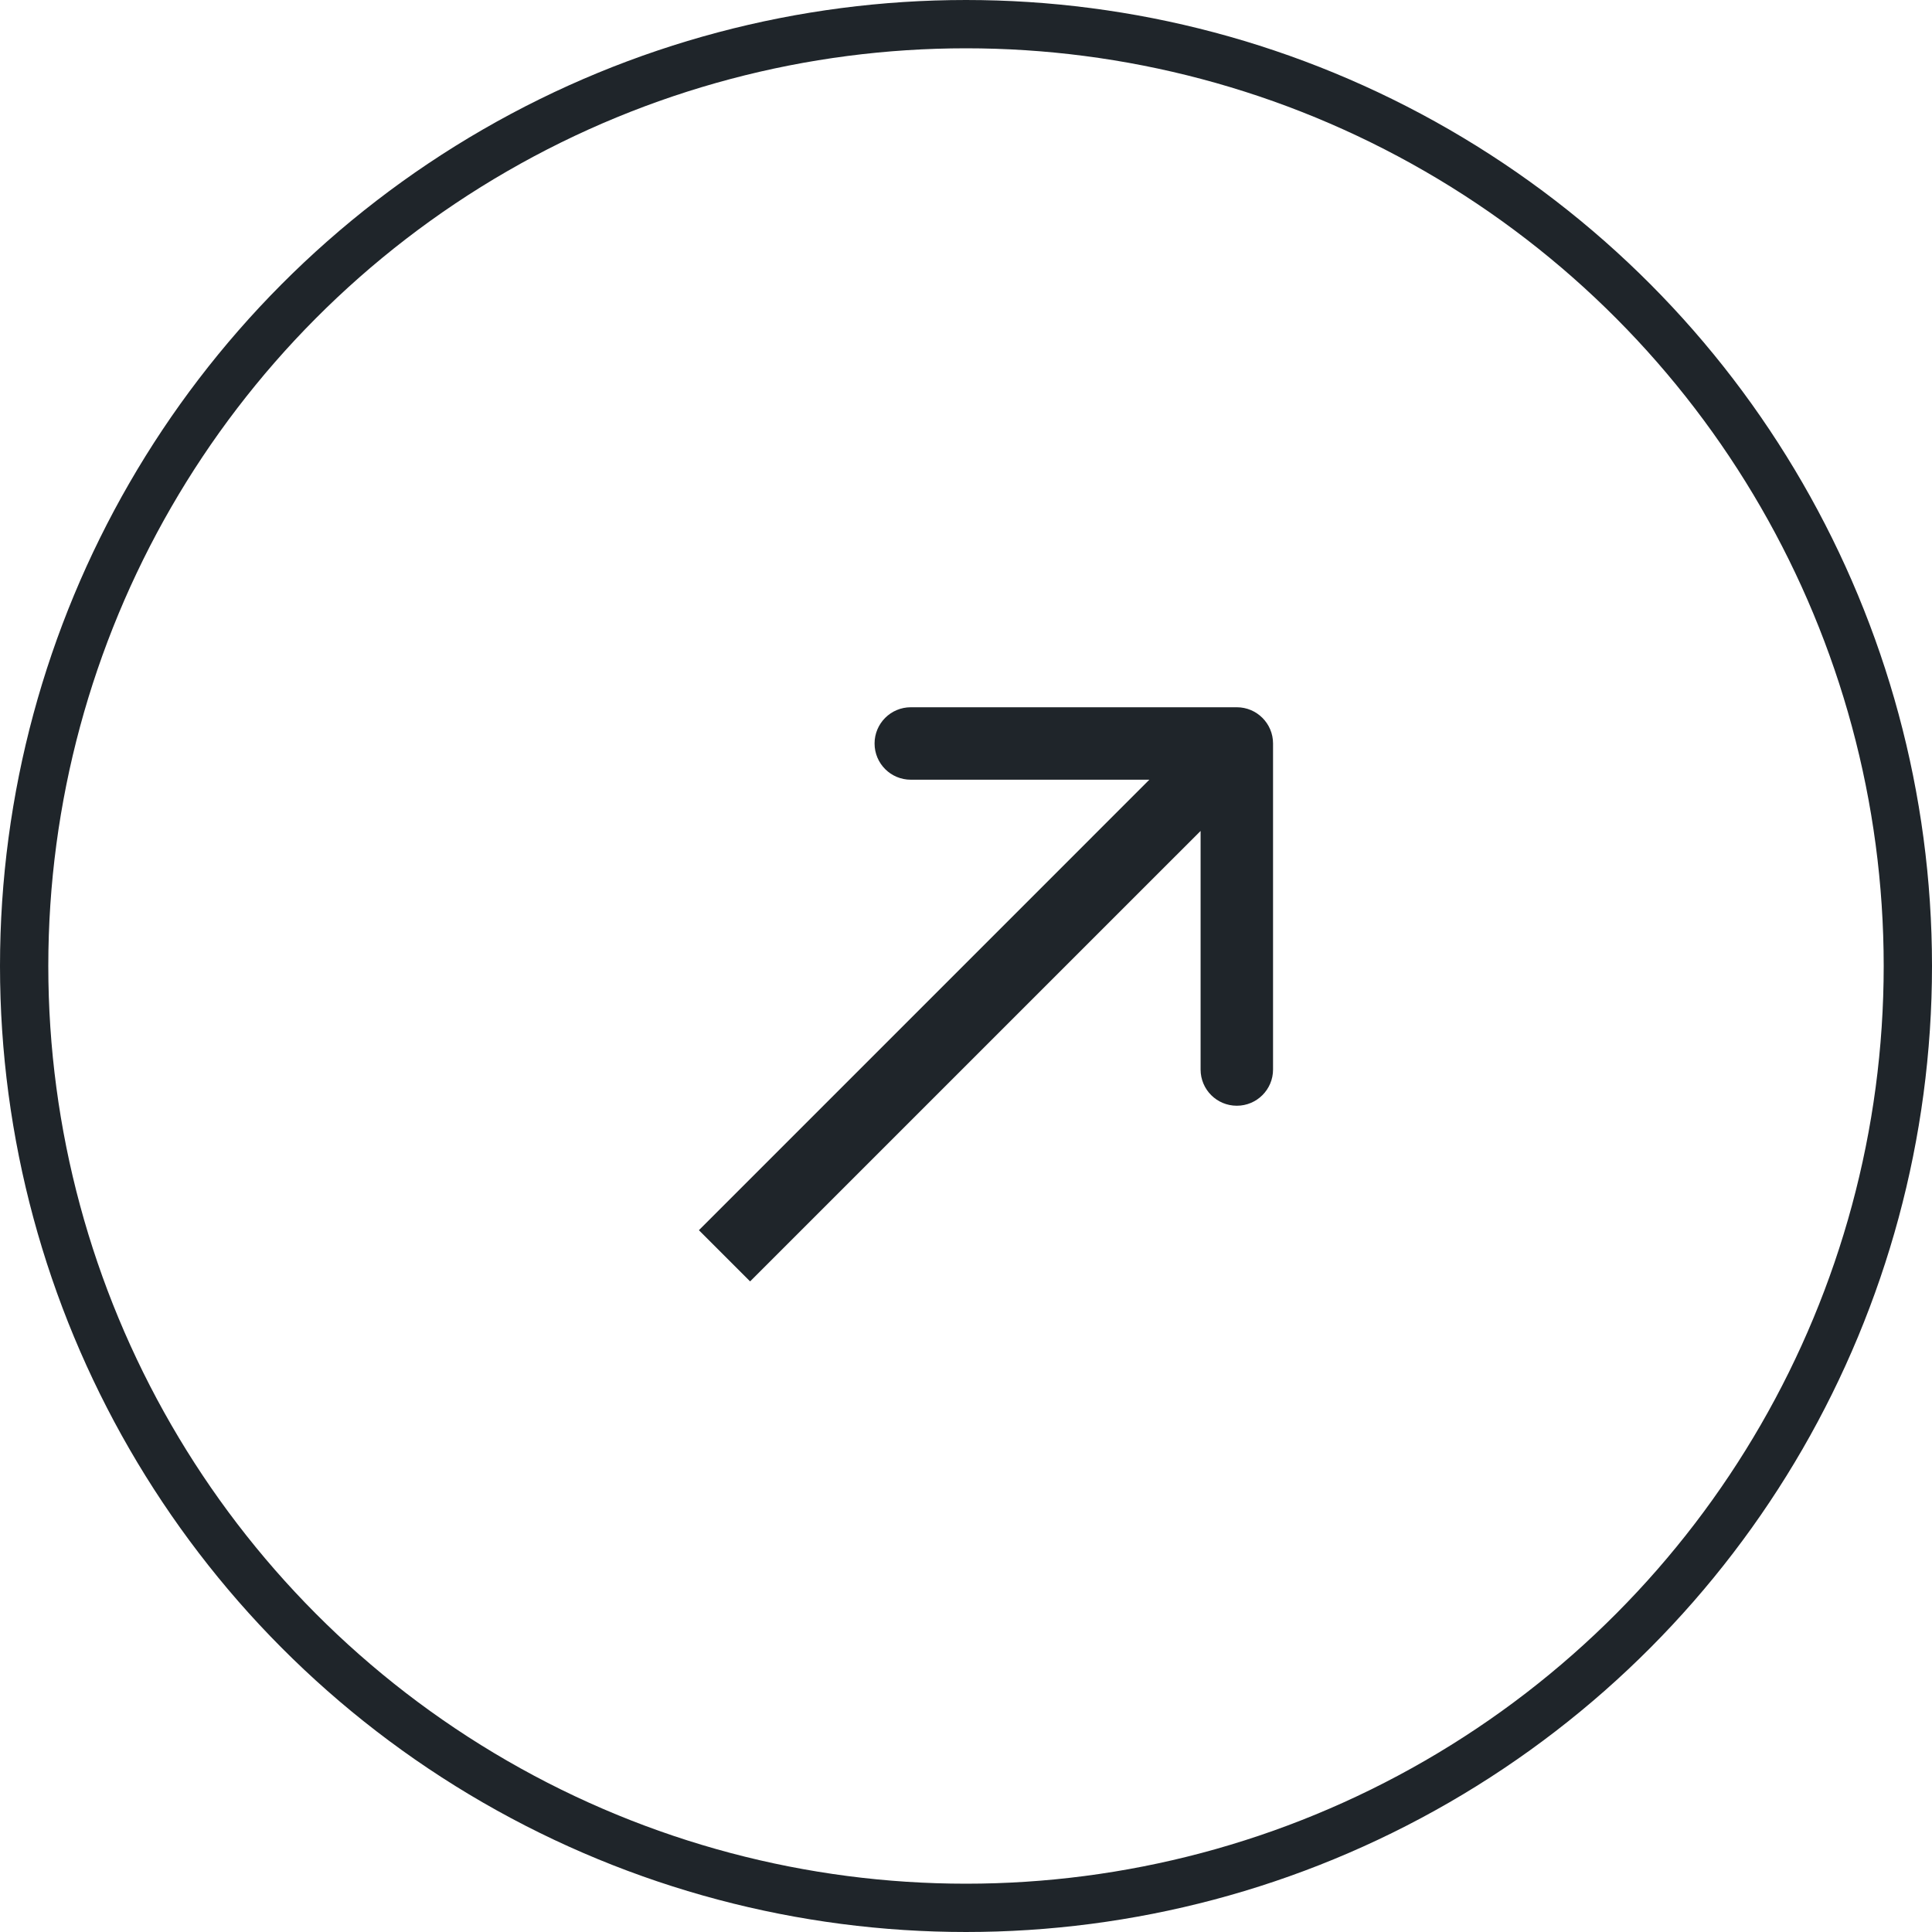
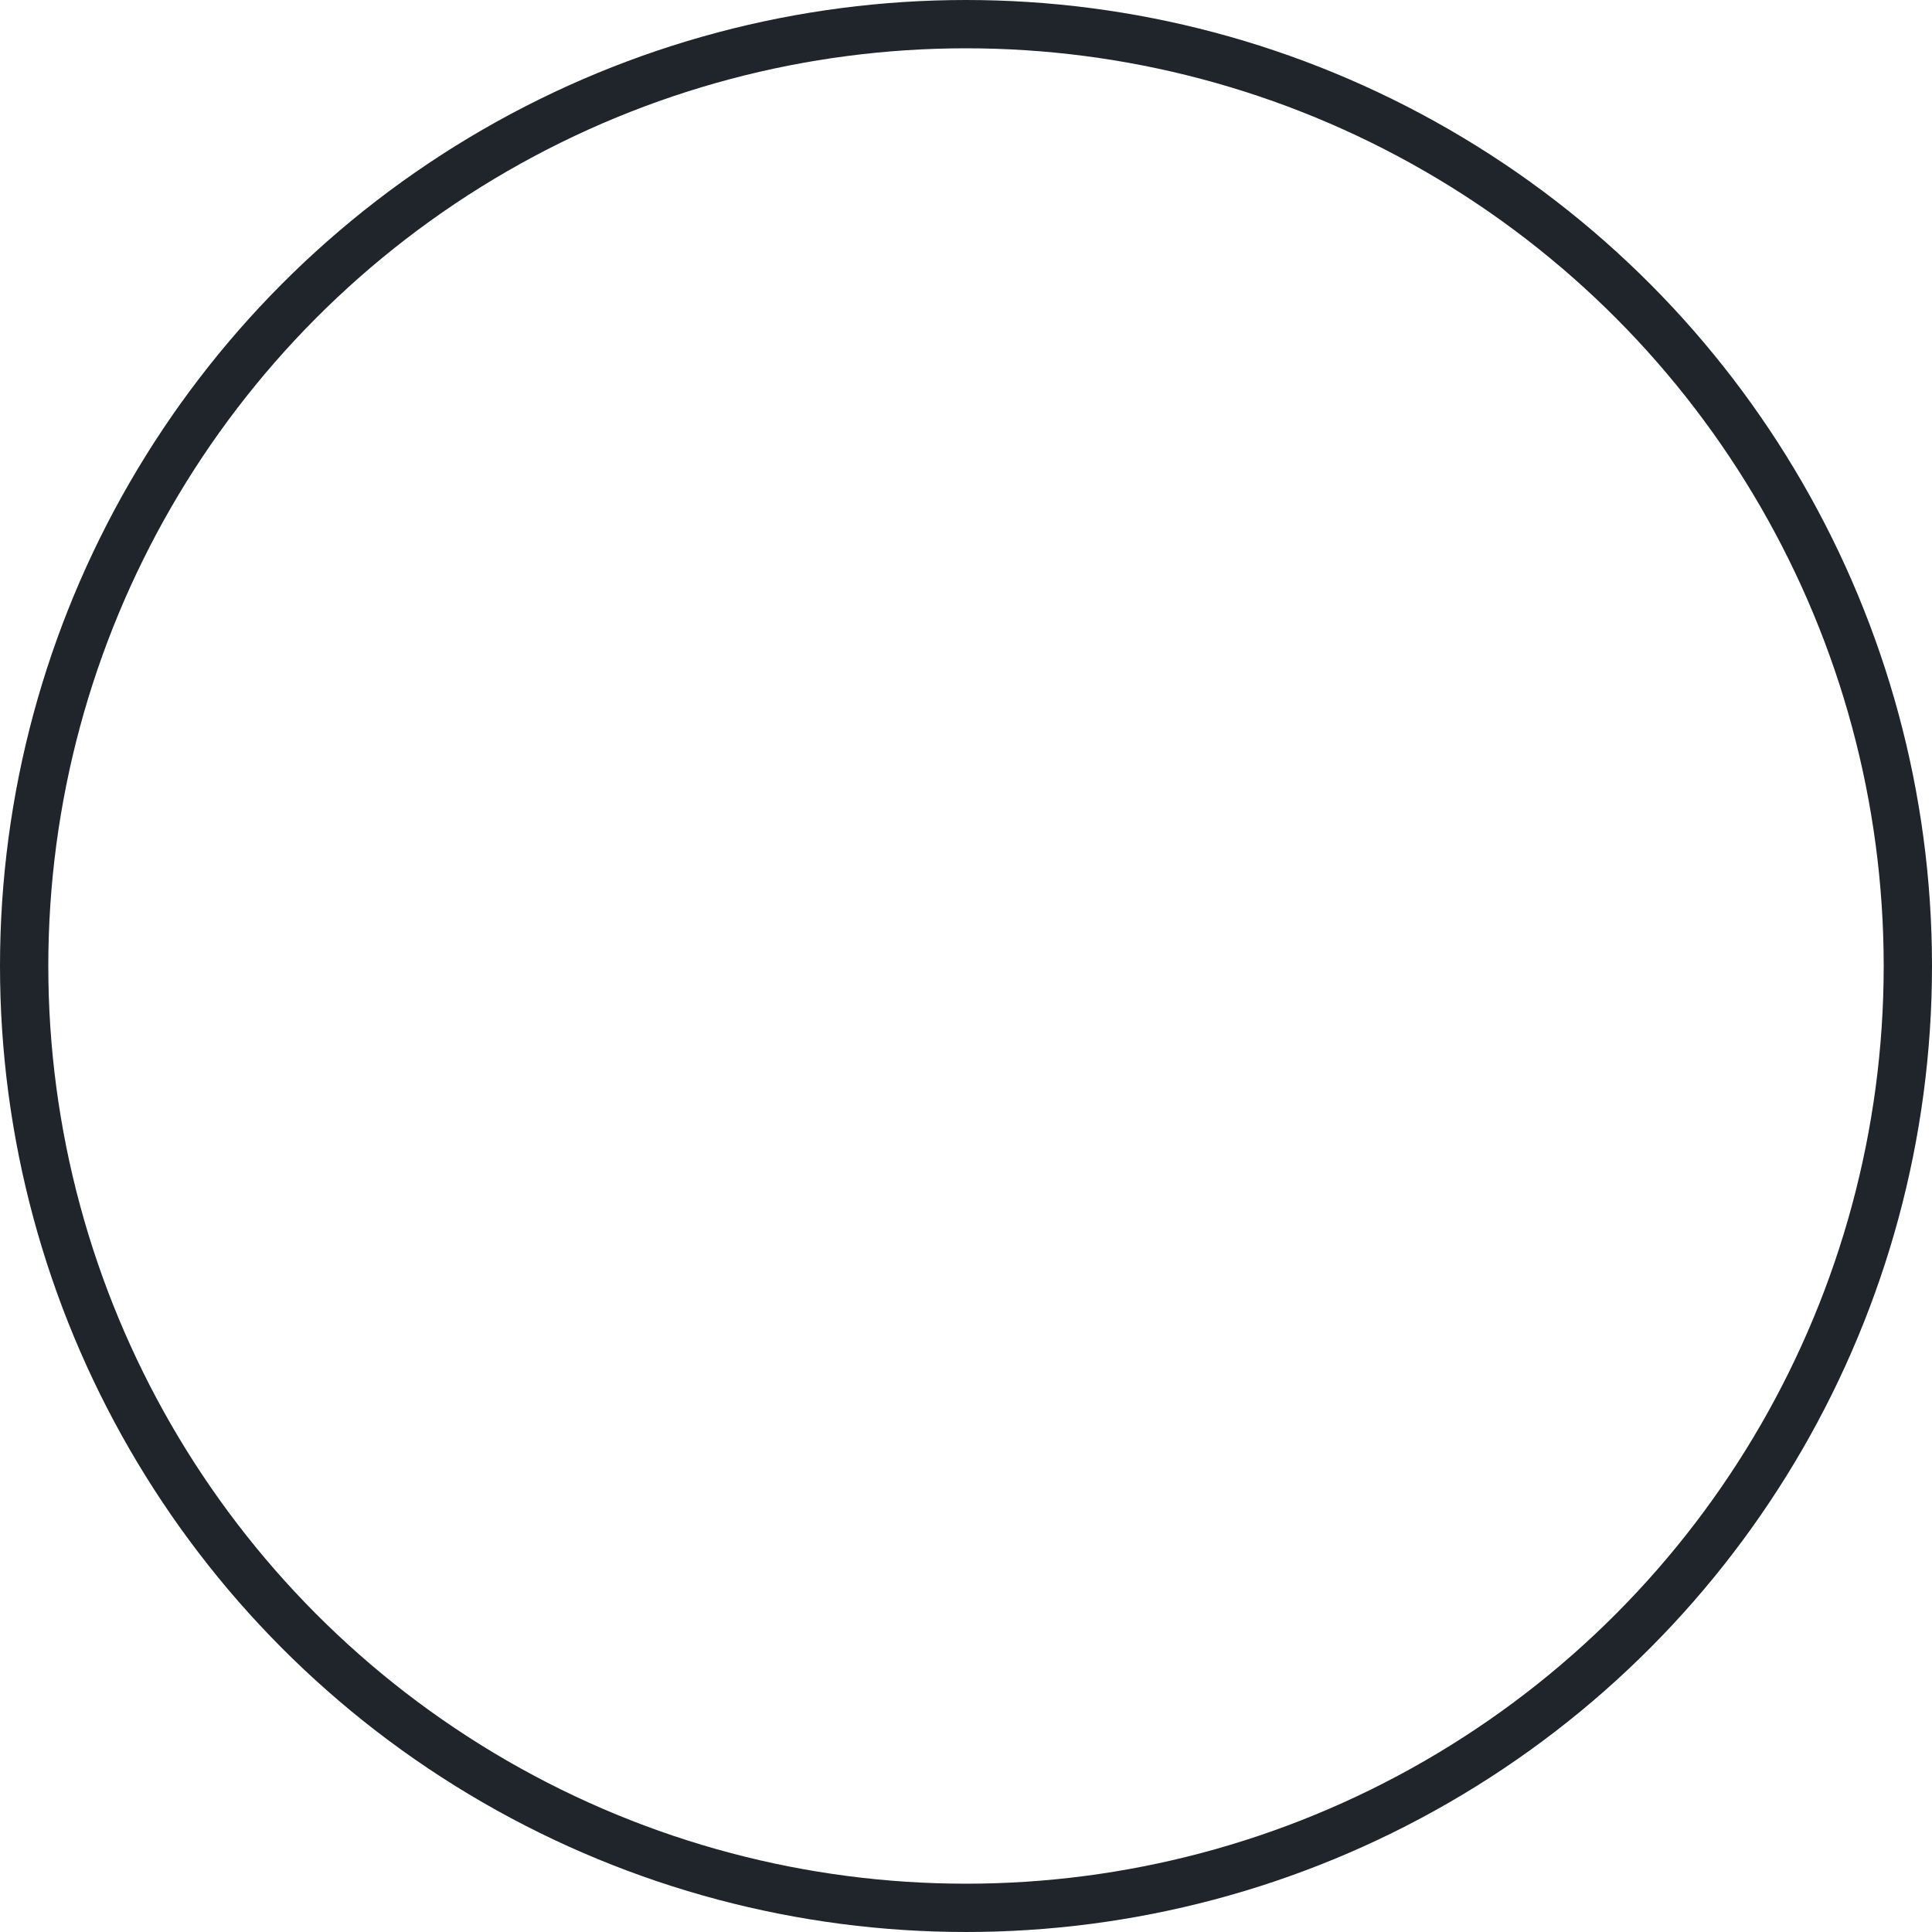
<svg xmlns="http://www.w3.org/2000/svg" width="40" height="40" viewBox="0 0 40 40" fill="none">
  <circle cx="20" cy="20" r="19.5" stroke="#1F252A" />
-   <path d="M26.357 15.393C26.357 14.979 26.021 14.643 25.607 14.643H18.857C18.442 14.643 18.107 14.979 18.107 15.393C18.107 15.808 18.442 16.143 18.857 16.143L24.857 16.143L24.857 22.143C24.857 22.558 25.192 22.893 25.607 22.893C26.021 22.893 26.357 22.558 26.357 22.143V15.393ZM15.53 26.53L26.137 15.924L25.076 14.863L14.47 25.47L15.53 26.53Z" fill="#1F252A" />
</svg>